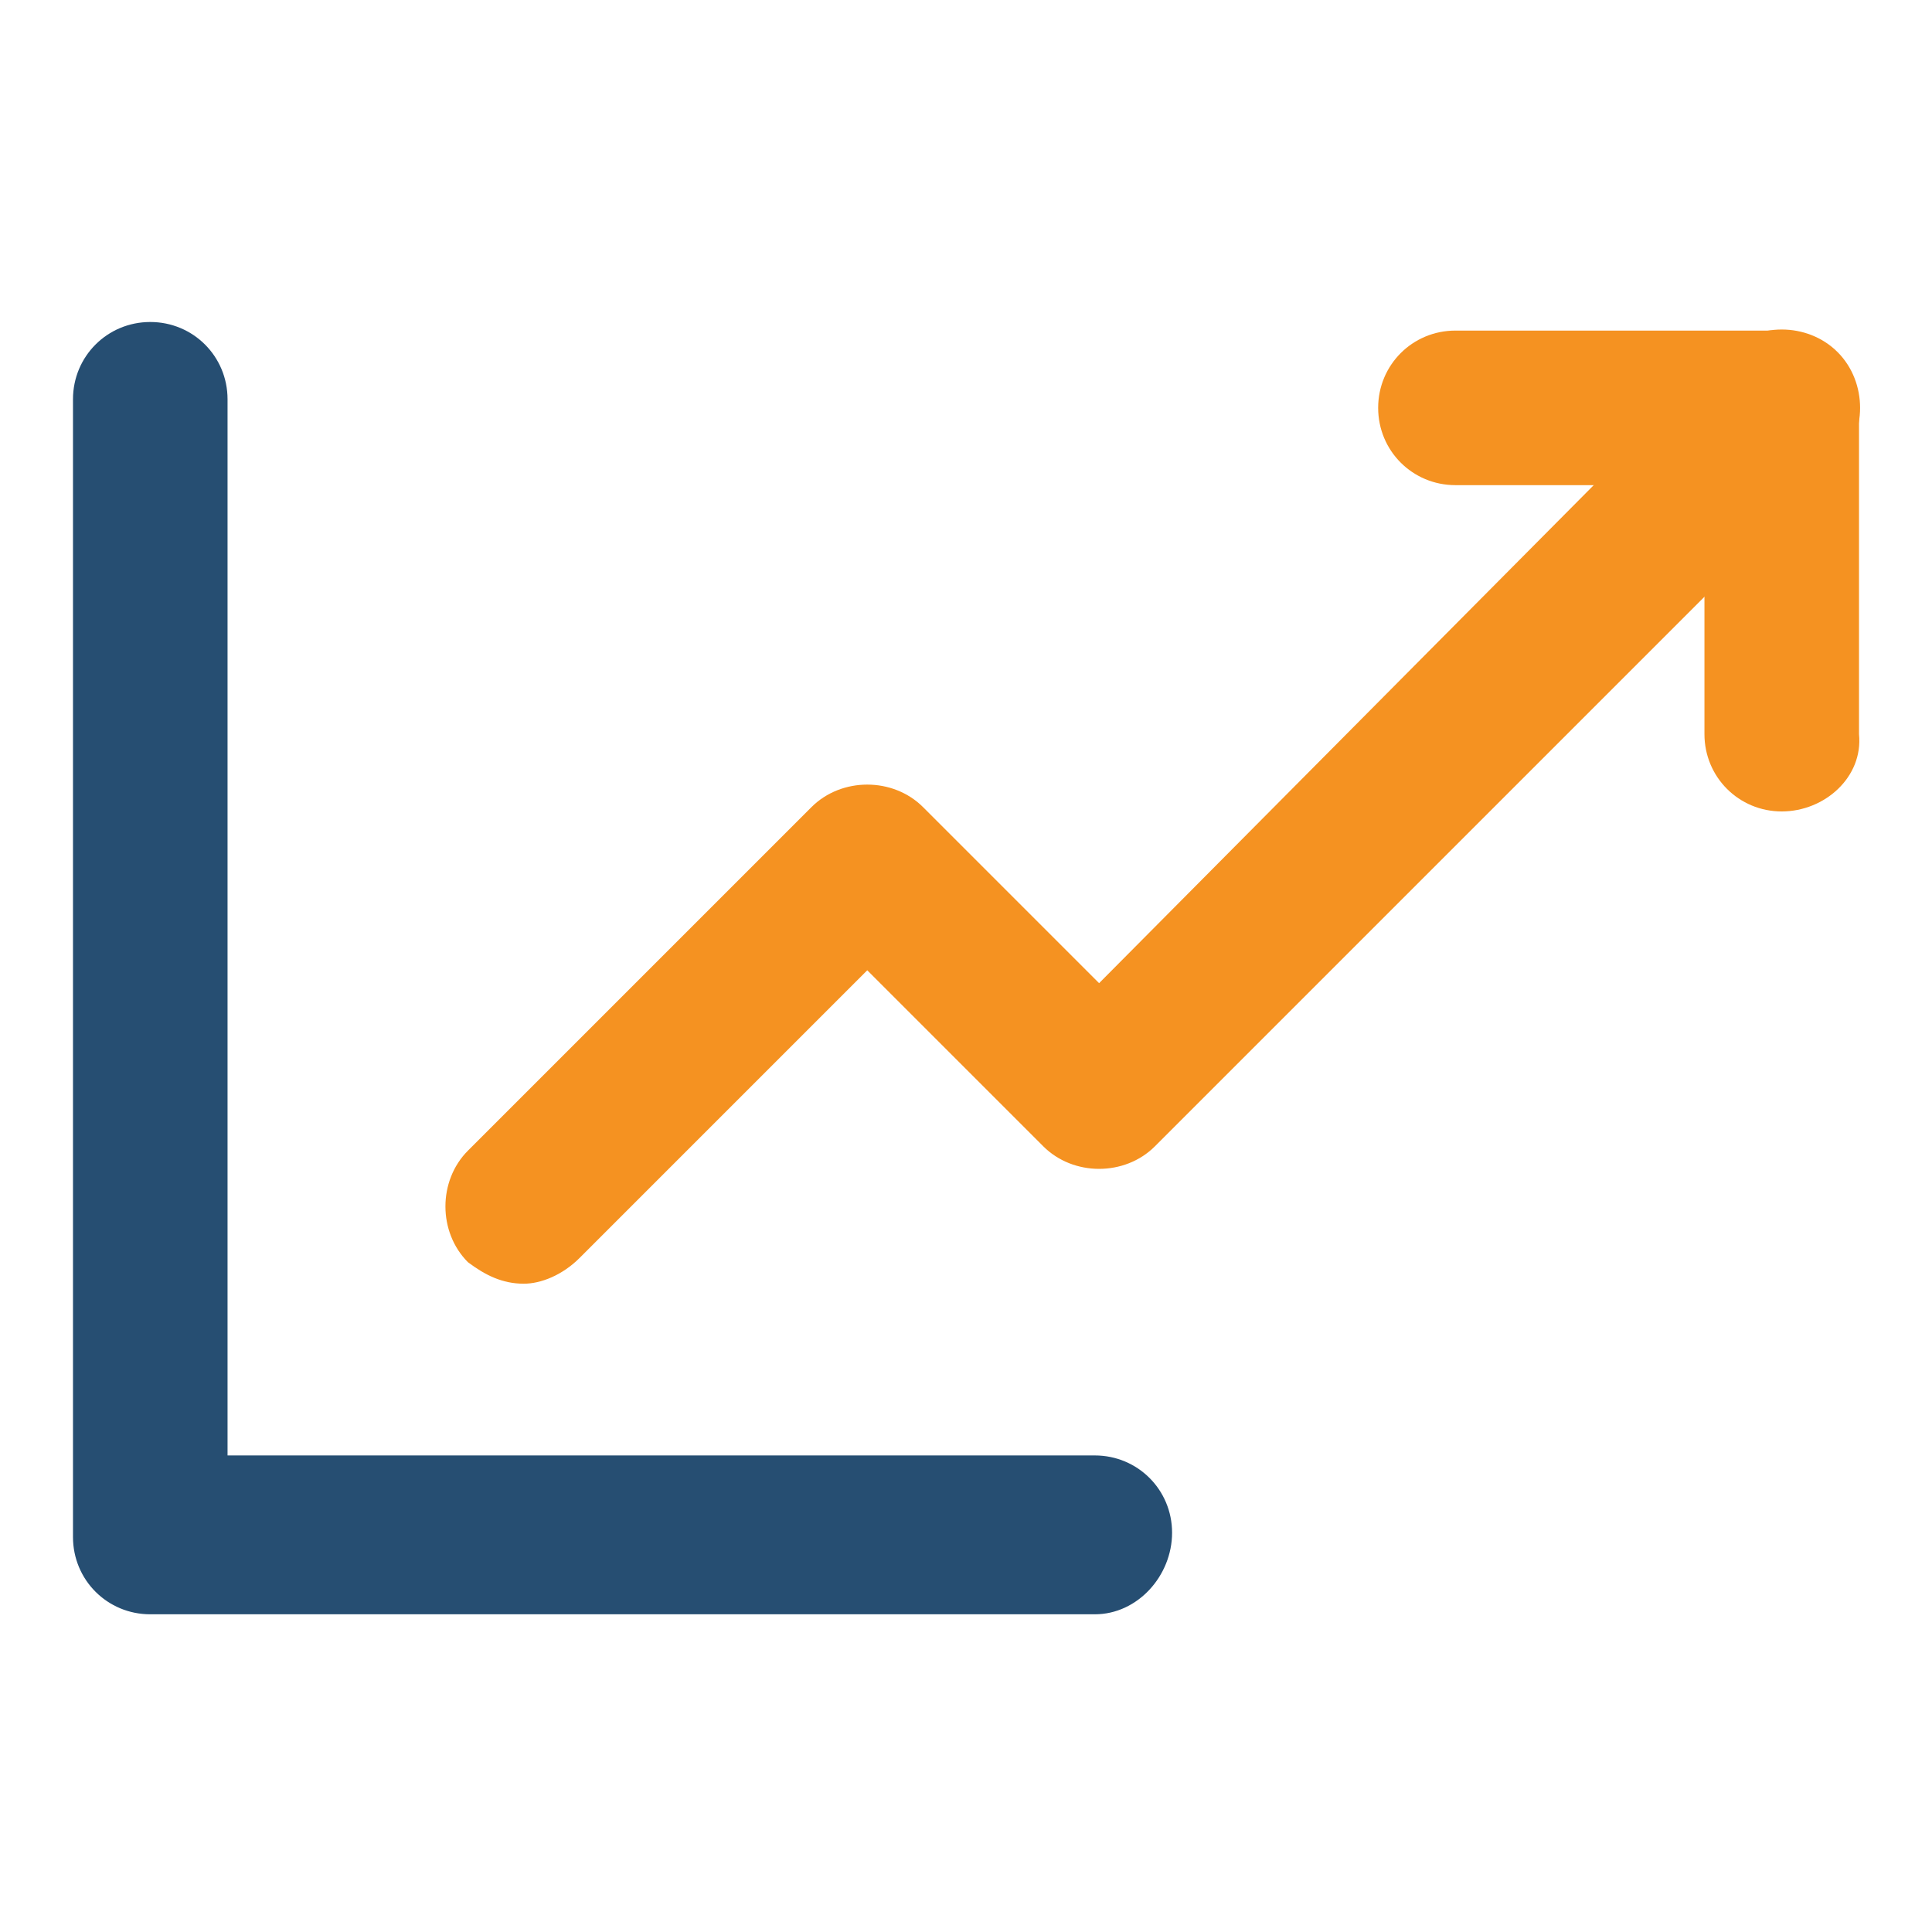
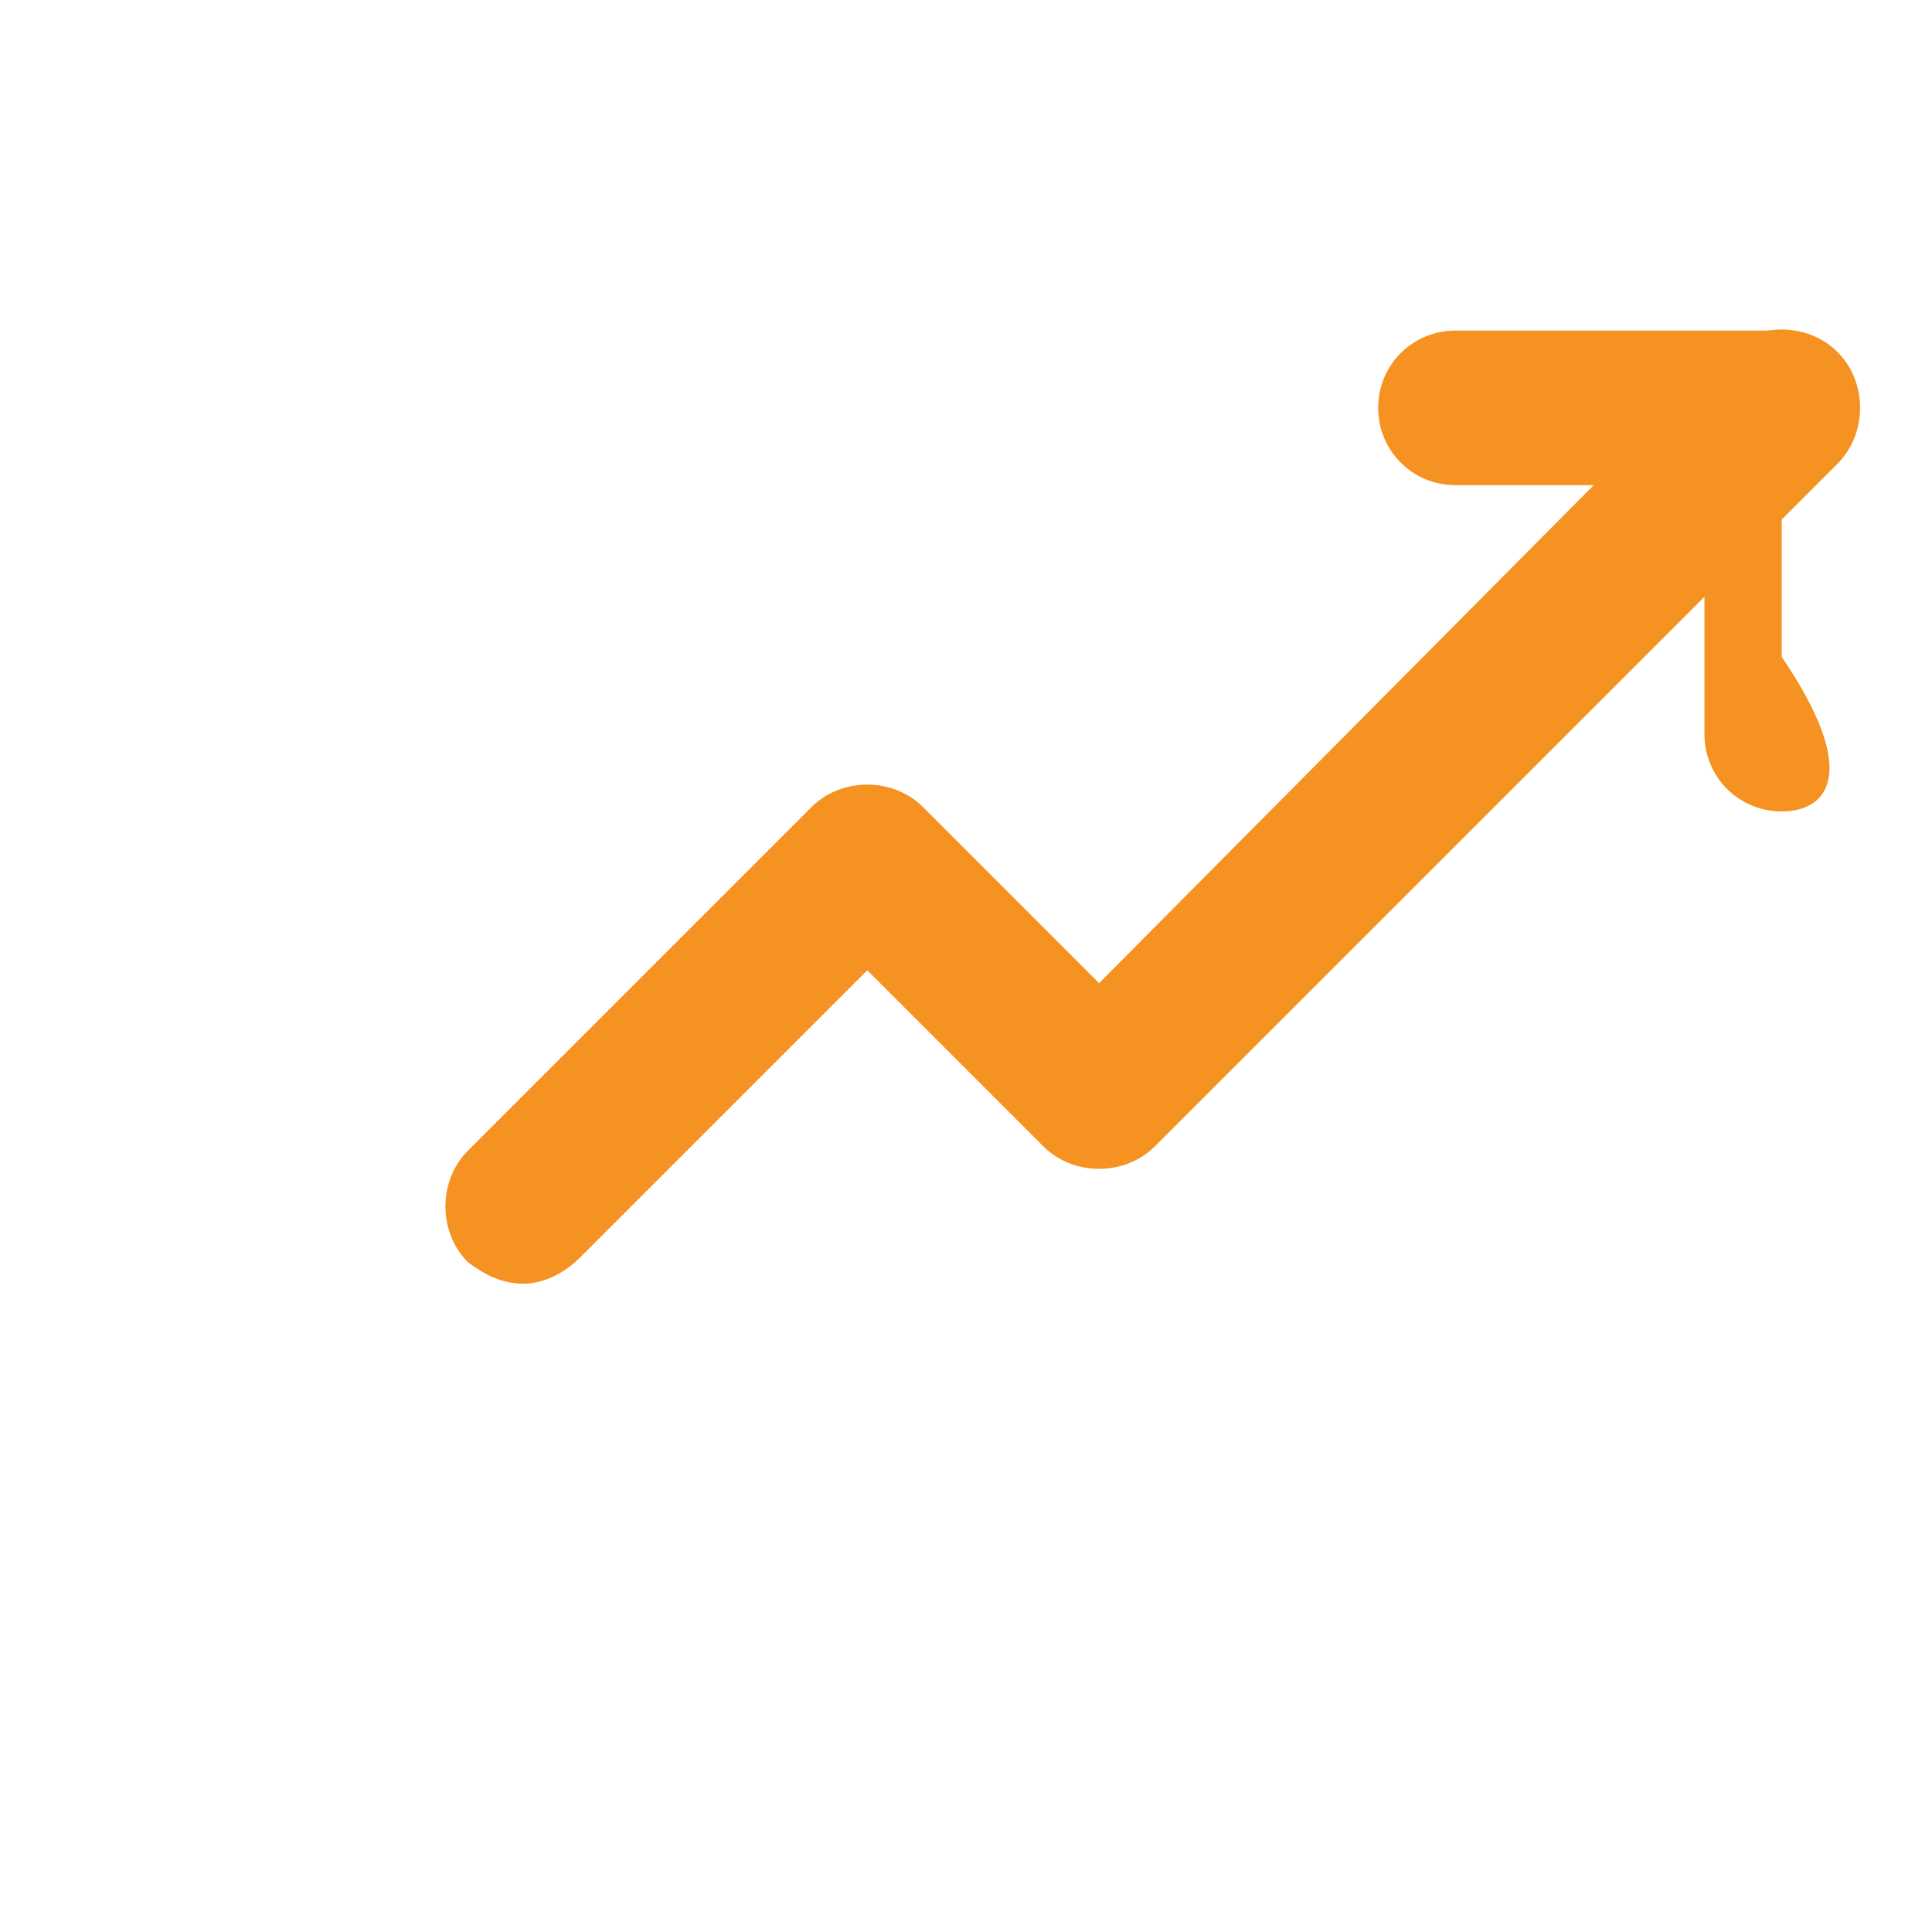
<svg xmlns="http://www.w3.org/2000/svg" version="1.1" id="Layer_1" x="0px" y="0px" viewBox="0 0 45 45" style="enable-background:new 0 0 45 45;" xml:space="preserve">
  <style type="text/css">
	.st0{fill:#00AEF0;}
	.st1{fill:#F89420;}
	.st2{fill:#264E72;}
	.st3{fill:#FFFFFF;}
	.st4{fill:#F59221;}
	.st5{fill:#616266;}
	.st6{fill:#B1B3B5;}
</style>
  <g>
-     <path class="st2" d="M25.5,37.6h-22c-1,0-1.8-0.8-1.8-1.8V9.3c0-1,0.8-1.8,1.8-1.8c1,0,1.8,0.8,1.8,1.8v24.6h20.2   c1,0,1.8,0.8,1.8,1.8C27.3,36.7,26.5,37.6,25.5,37.6" />
    <path class="st4" d="M12.2,29.9c-0.5,0-0.9-0.2-1.3-0.5c-0.7-0.7-0.7-1.9,0-2.6l8-8c0.7-0.7,1.9-0.7,2.6,0l4.1,4.1L40.2,8.2   c0.7-0.7,1.9-0.7,2.6,0c0.7,0.7,0.7,1.9,0,2.6L26.9,26.7c-0.7,0.7-1.9,0.7-2.6,0l-4.1-4.1l-6.7,6.7C13.1,29.7,12.6,29.9,12.2,29.9" />
-     <path class="st4" d="M41.5,18.9c-1,0-1.8-0.8-1.8-1.8V9.5c0-1,0.8-1.8,1.8-1.8c1,0,1.8,0.8,1.8,1.8v7.6   C43.4,18.1,42.5,18.9,41.5,18.9" />
+     <path class="st4" d="M41.5,18.9c-1,0-1.8-0.8-1.8-1.8V9.5c0-1,0.8-1.8,1.8-1.8v7.6   C43.4,18.1,42.5,18.9,41.5,18.9" />
    <path class="st4" d="M33.9,11.3c-1,0-1.8-0.8-1.8-1.8c0-1,0.8-1.8,1.8-1.8l7.6,0c1,0,1.8,0.8,1.8,1.8c0,1-0.8,1.8-1.8,1.8   L33.9,11.3z" />
  </g>
</svg>